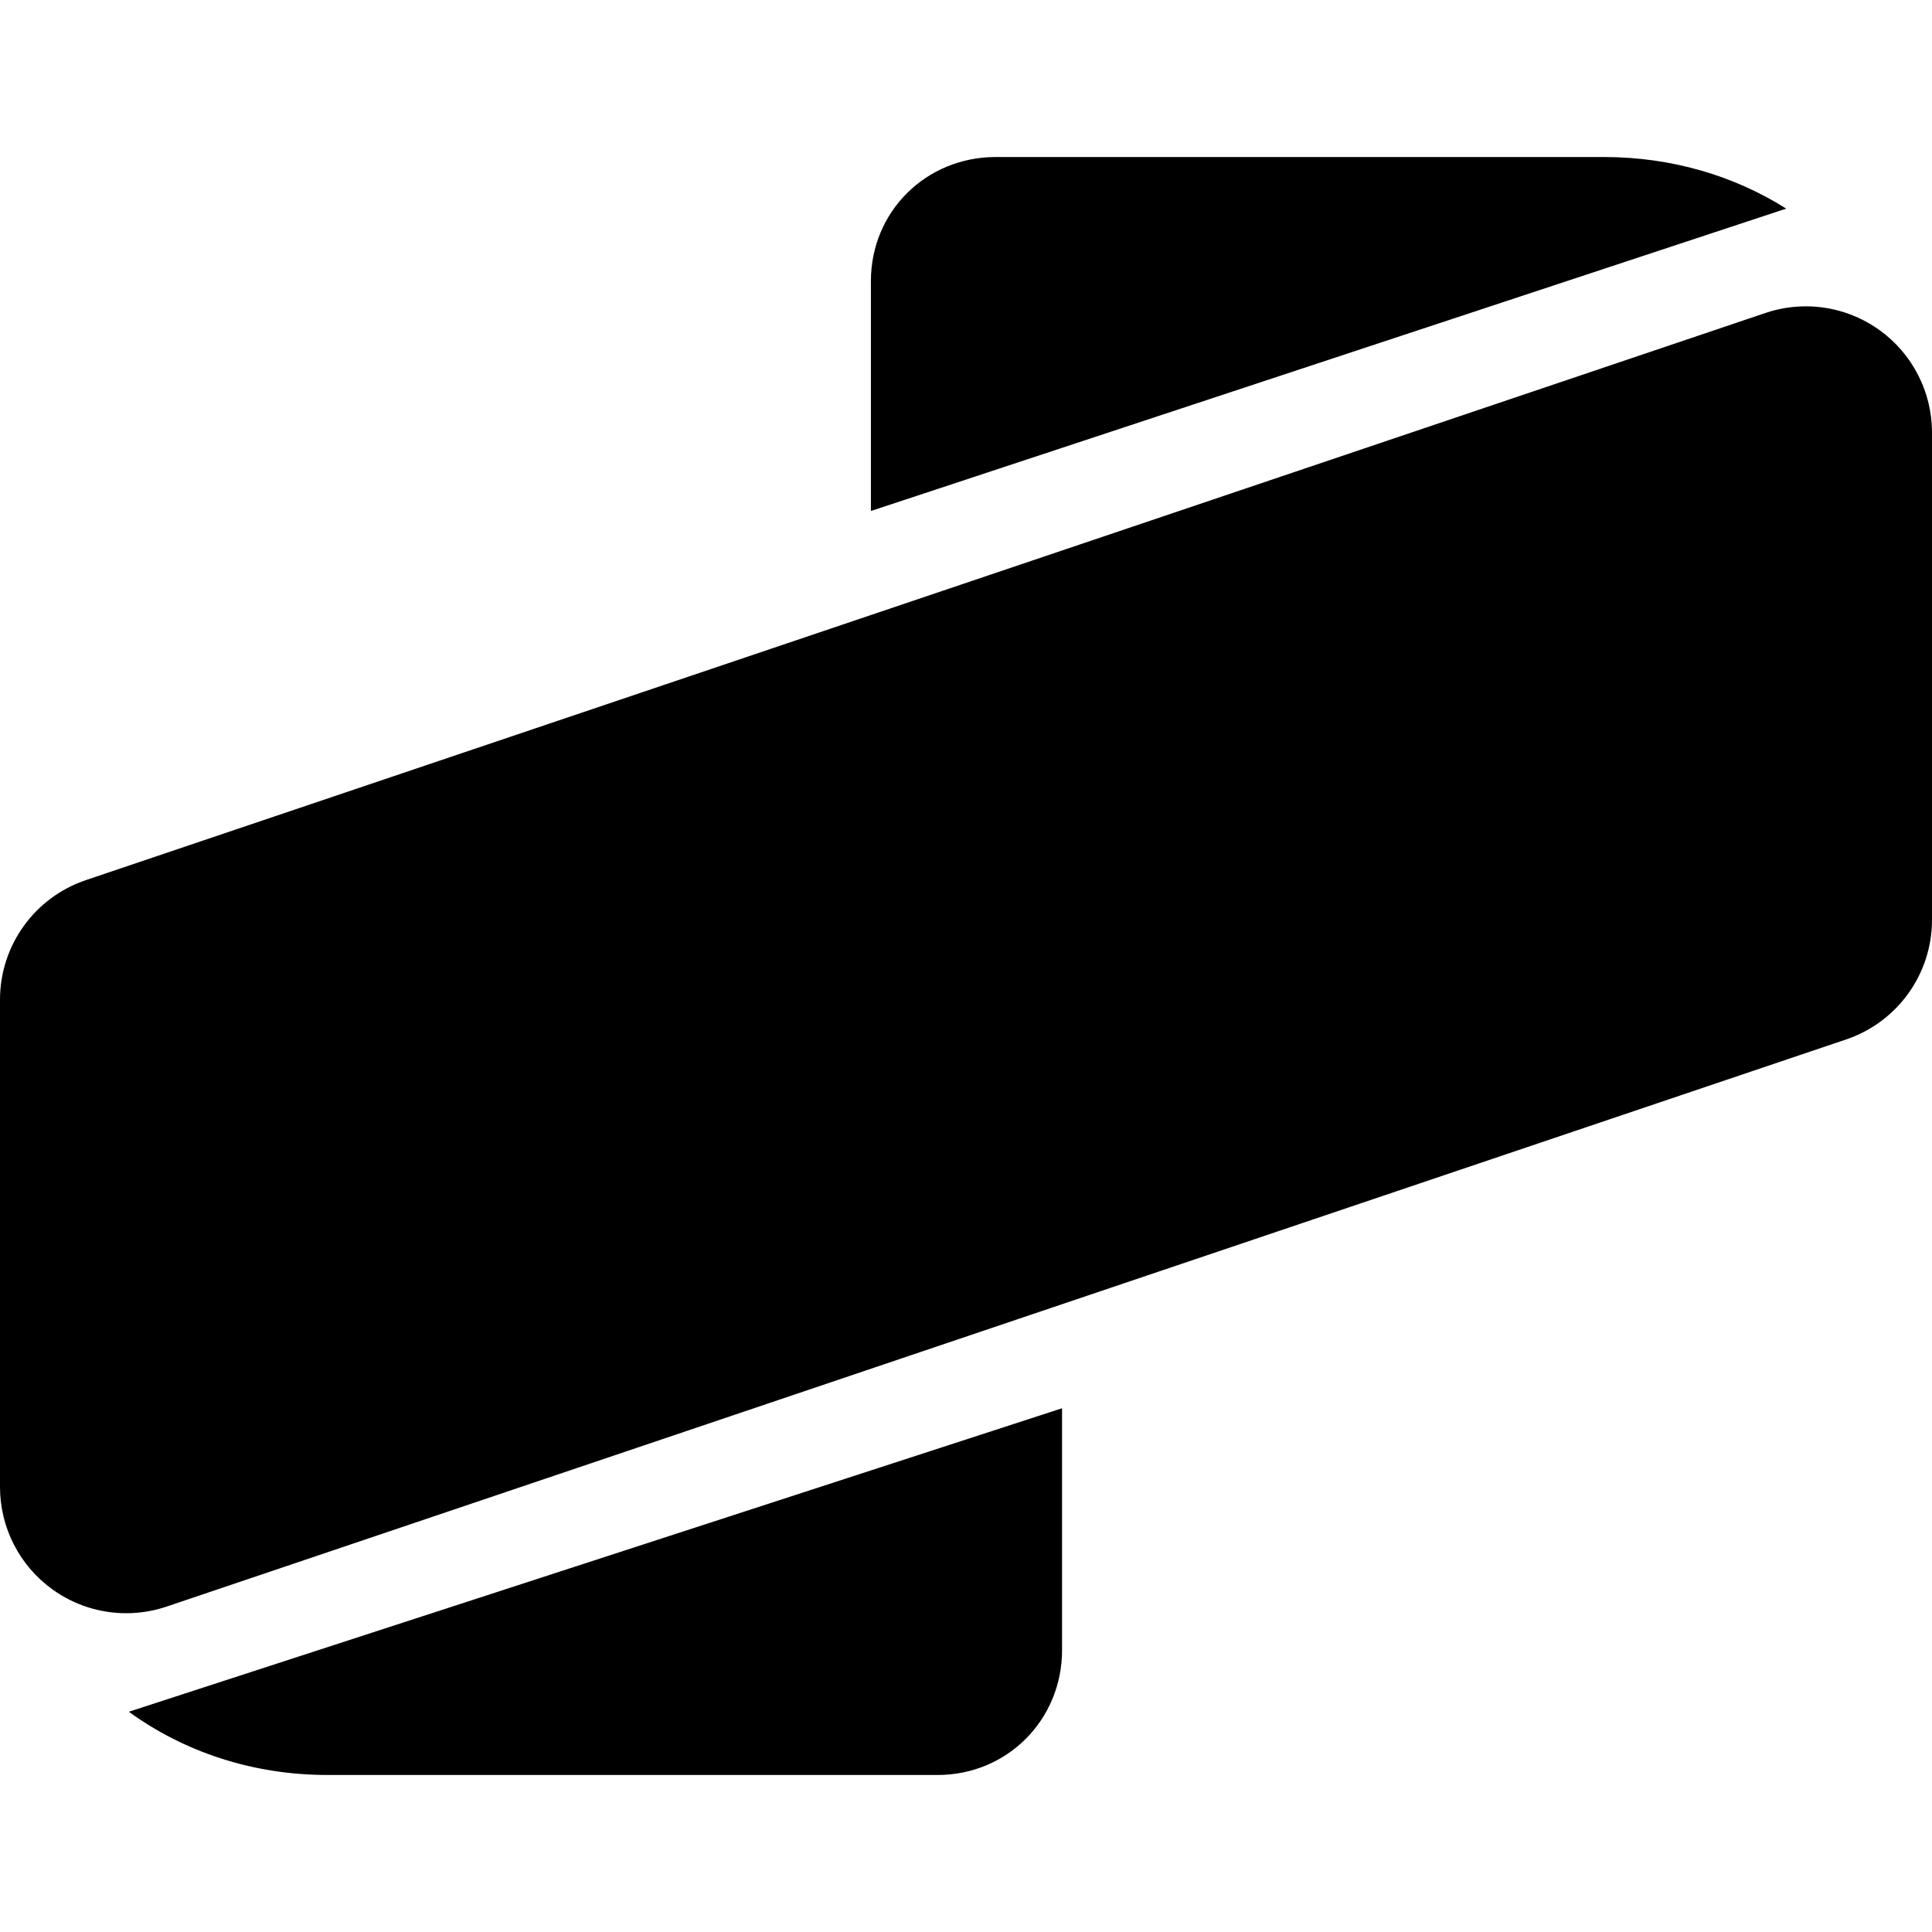
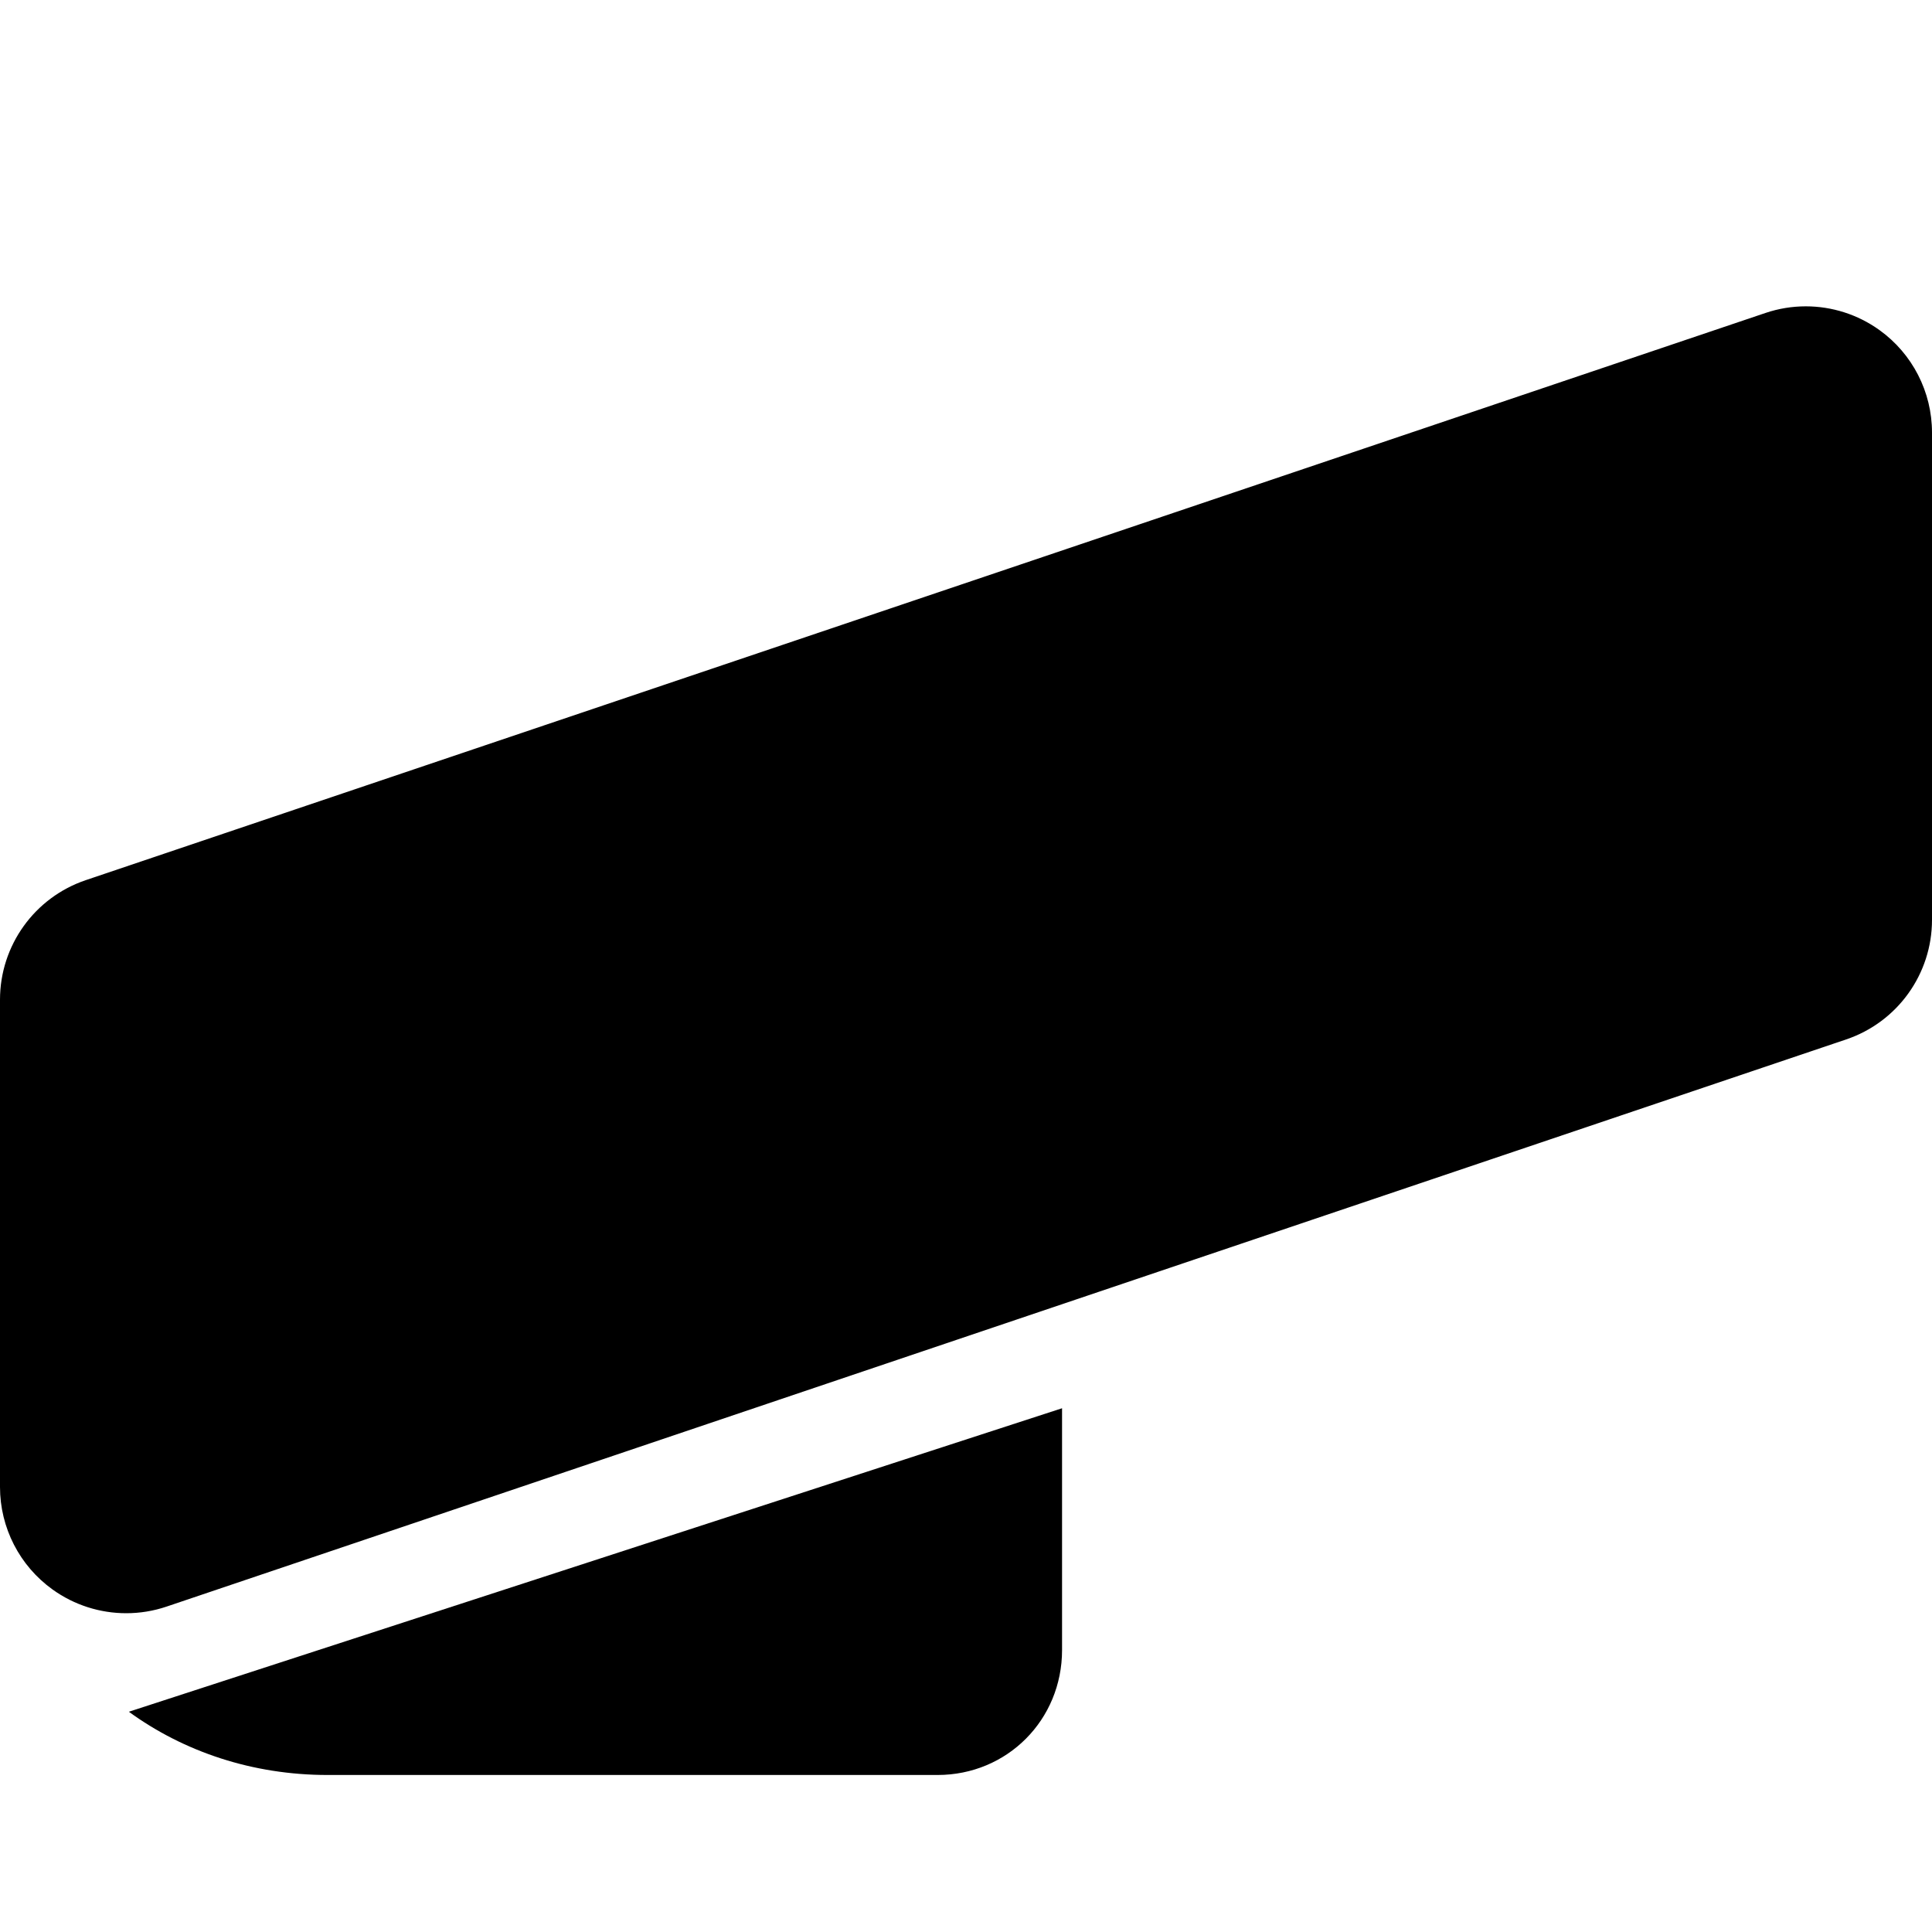
<svg xmlns="http://www.w3.org/2000/svg" version="1.1" id="Capa_1" x="0px" y="0px" viewBox="0 0 297 297" style="enable-background:new 0 0 297 297;" xml:space="preserve">
  <g>
    <path d="M283.805,159.788C291.692,157.125,297,149.73,297,141.406V66.495c0-6.25-3.011-12.118-8.088-15.761   c-3.341-2.399-7.306-3.642-11.314-3.642c-2.085,0-4.181,0.336-6.208,1.022L13.195,135.299C5.308,137.962,0,145.357,0,153.681   v74.912c0,6.249,3.011,12.118,8.088,15.761c3.342,2.399,7.306,3.641,11.316,3.641c2.084,0,4.18-0.335,6.206-1.02L283.805,159.788z" />
-     <path d="M274.59,32.071c-7.971-5.029-17.58-7.933-28.031-7.933h-93.477c-10.715,0-19.201,8.368-19.201,19.084v35.33L274.59,32.071z   " />
    <path d="M19.806,263.141c8.421,6.121,18.969,9.721,30.555,9.721h93.766c10.715,0,19.139-8.487,19.139-19.202v-37.174   L19.806,263.141z" />
  </g>
  <g>
</g>
  <g>
</g>
  <g>
</g>
  <g>
</g>
  <g>
</g>
  <g>
</g>
  <g>
</g>
  <g>
</g>
  <g>
</g>
  <g>
</g>
  <g>
</g>
  <g>
</g>
  <g>
</g>
  <g>
</g>
  <g>
</g>
</svg>